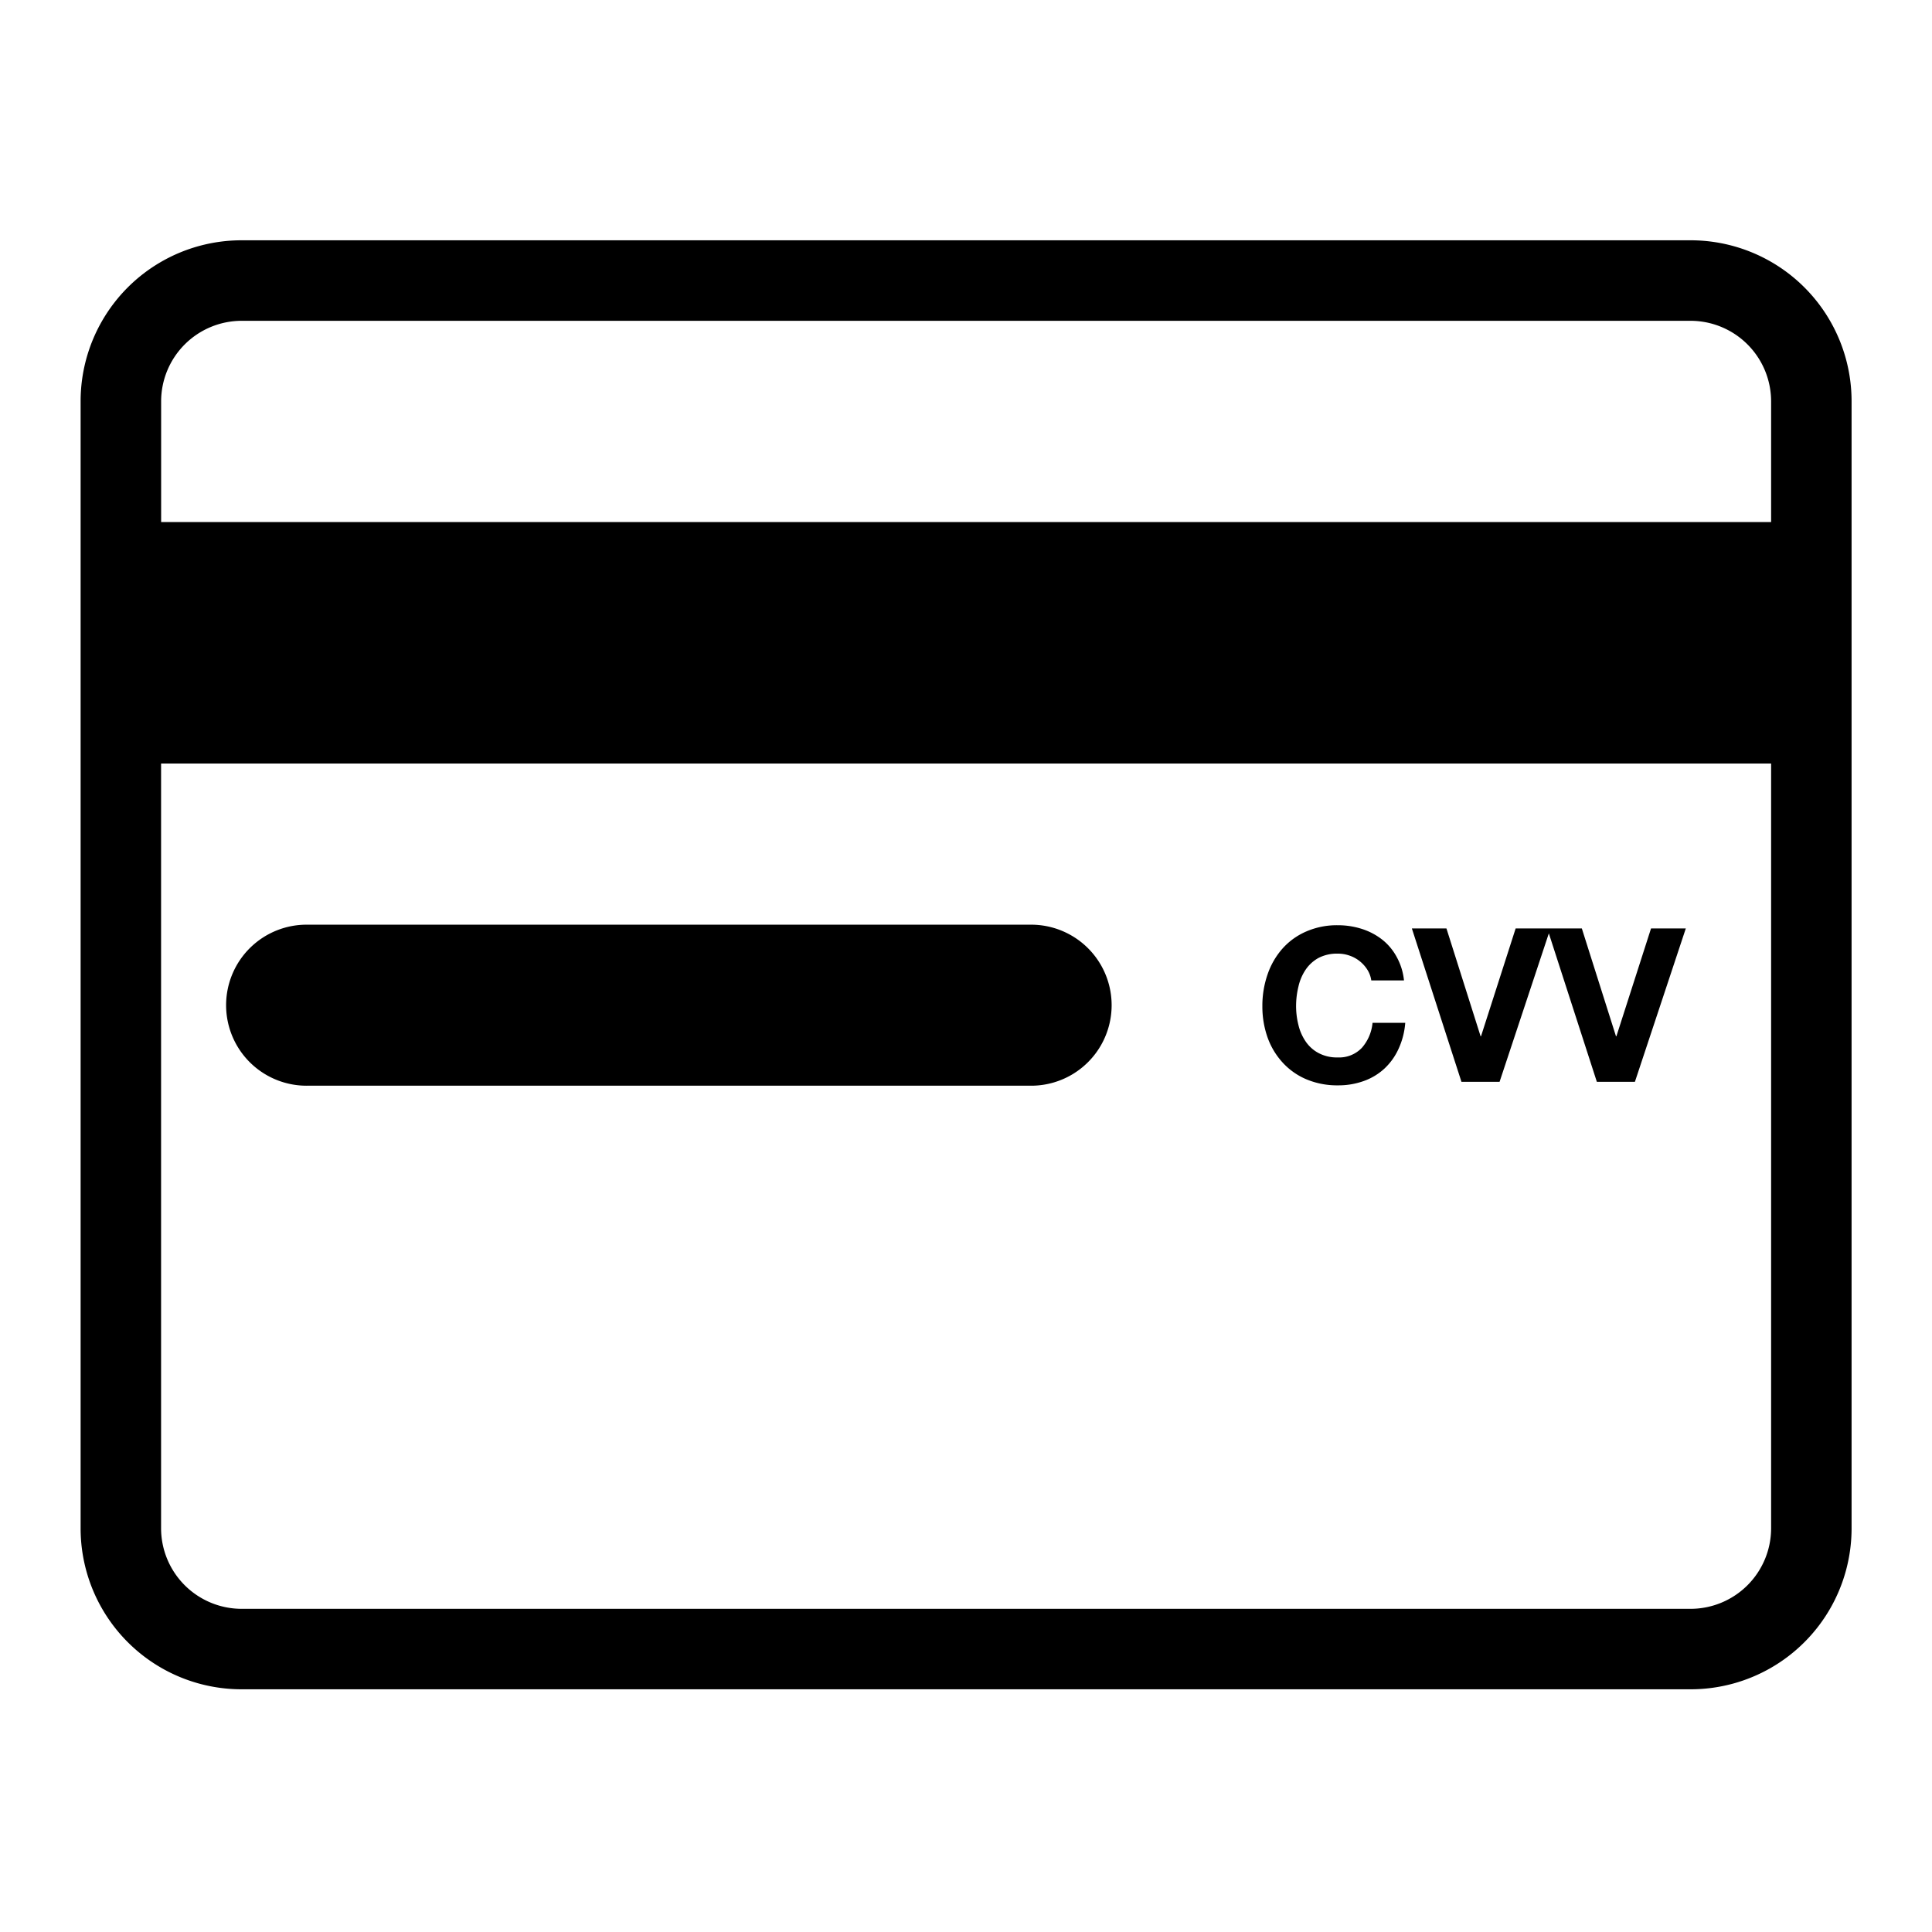
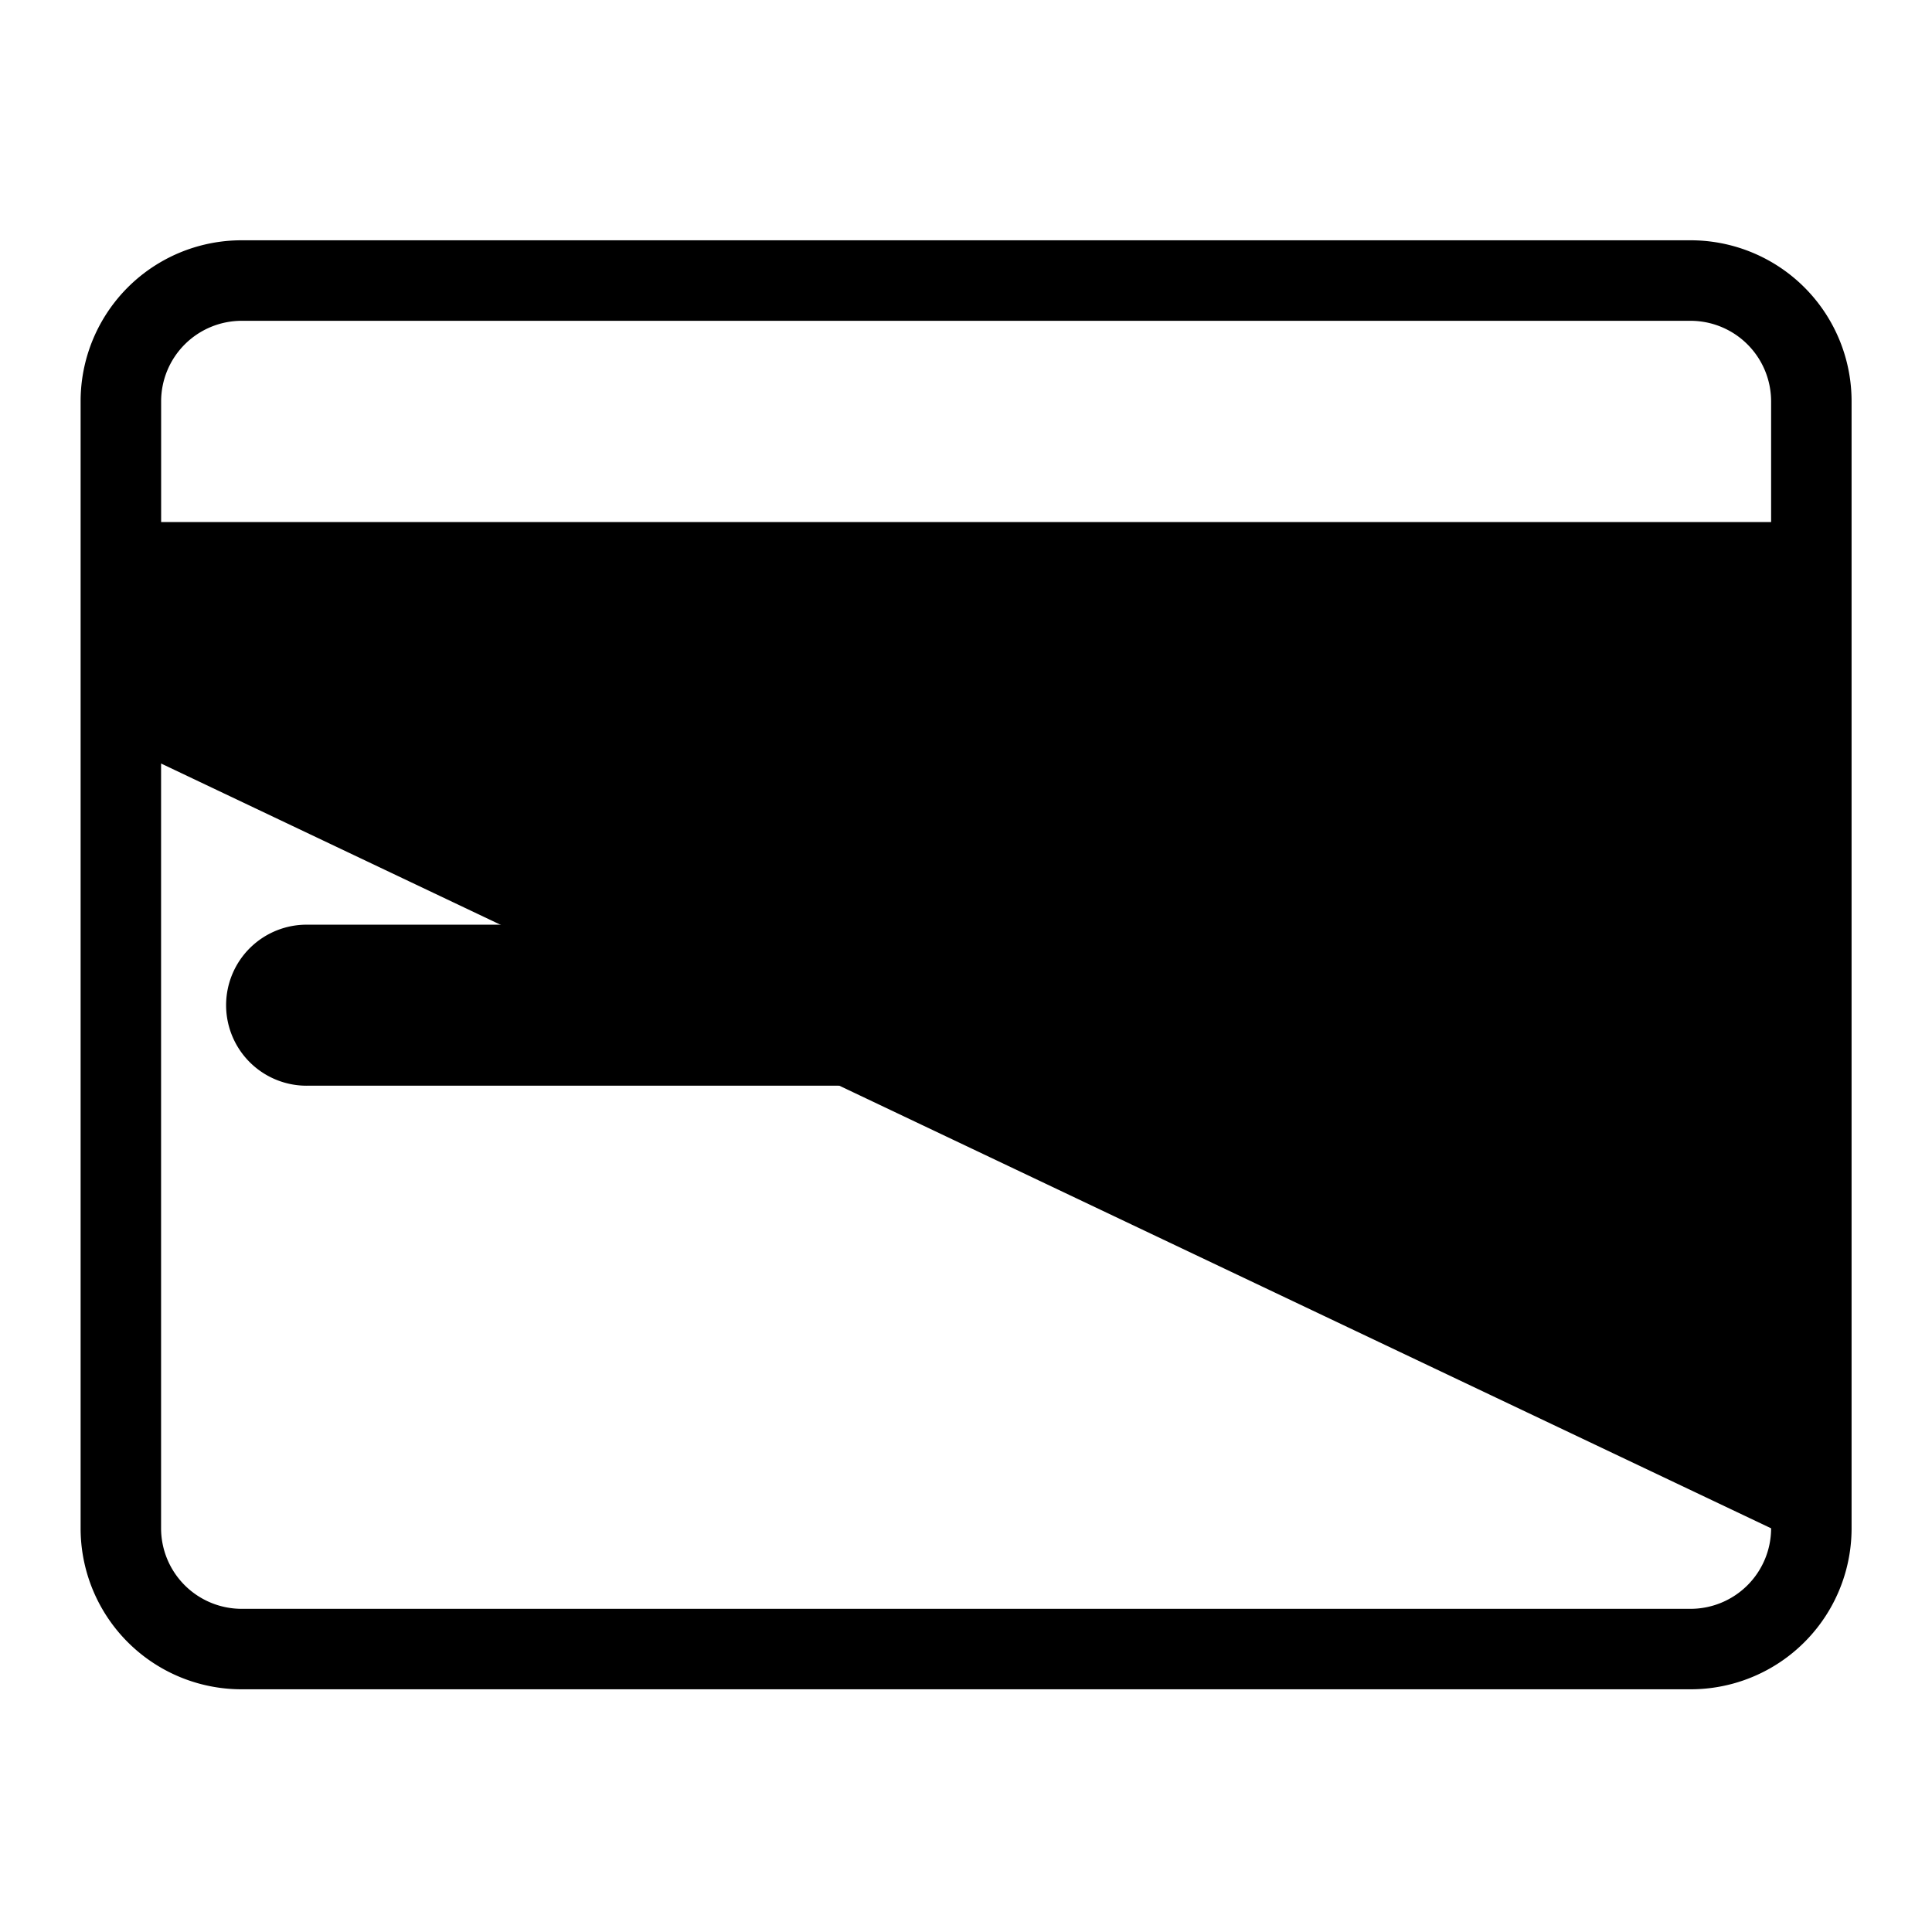
<svg xmlns="http://www.w3.org/2000/svg" width="40" height="40" viewBox="0 0 40 40">
  <g id="cvv" transform="translate(20 20)">
    <g id="Group_84424" data-name="Group 84424" transform="translate(-20 -20)">
      <g id="cvv-2" data-name="cvv" transform="translate(1.669 4.975)">
-         <path id="Path_82492" data-name="Path 82492" d="M34.333,3h-30A3.332,3.332,0,0,0,1,6.333V29.667A3.332,3.332,0,0,0,4.333,33h30a3.332,3.332,0,0,0,3.333-3.333V6.333A3.332,3.332,0,0,0,34.333,3ZM36,29.667a1.669,1.669,0,0,1-1.667,1.667h-30a1.669,1.669,0,0,1-1.667-1.667V13.833H36ZM36,8.833H2.667v-2.5A1.669,1.669,0,0,1,4.333,4.667h30A1.669,1.669,0,0,1,36,6.333Z" transform="translate(-1 -3)" />
+         <path id="Path_82492" data-name="Path 82492" d="M34.333,3h-30A3.332,3.332,0,0,0,1,6.333V29.667A3.332,3.332,0,0,0,4.333,33h30a3.332,3.332,0,0,0,3.333-3.333V6.333A3.332,3.332,0,0,0,34.333,3ZM36,29.667a1.669,1.669,0,0,1-1.667,1.667h-30a1.669,1.669,0,0,1-1.667-1.667V13.833ZM36,8.833H2.667v-2.5A1.669,1.669,0,0,1,4.333,4.667h30A1.669,1.669,0,0,1,36,6.333Z" transform="translate(-1 -3)" />
        <path id="Path_82493" data-name="Path 82493" d="M4.5,14.835h15a1.667,1.667,0,0,0,0-3.333H4.5a1.667,1.667,0,1,0,0,3.333Z" transform="translate(0.22 2.668)" />
-         <path id="Path_82494" data-name="Path 82494" d="M16.095,14.35a1.406,1.406,0,0,0,.492.35,1.64,1.64,0,0,0,.655.127,1.553,1.553,0,0,0,.538-.09,1.243,1.243,0,0,0,.427-.257,1.287,1.287,0,0,0,.293-.41,1.57,1.57,0,0,0,.138-.538h-.677a.912.912,0,0,1-.22.517.647.647,0,0,1-.5.2.806.806,0,0,1-.4-.092.745.745,0,0,1-.267-.242,1.025,1.025,0,0,1-.148-.34,1.6,1.6,0,0,1-.048-.39,1.7,1.7,0,0,1,.048-.4,1.033,1.033,0,0,1,.148-.35.769.769,0,0,1,.267-.245.825.825,0,0,1,.4-.09.717.717,0,0,1,.247.042.693.693,0,0,1,.212.118.705.705,0,0,1,.155.175.564.564,0,0,1,.08.22h.677a1.263,1.263,0,0,0-.152-.488,1.154,1.154,0,0,0-.3-.358,1.339,1.339,0,0,0-.418-.22,1.622,1.622,0,0,0-.5-.077,1.585,1.585,0,0,0-.655.13,1.4,1.4,0,0,0-.492.355,1.571,1.571,0,0,0-.307.532,1.972,1.972,0,0,0-.108.66,1.918,1.918,0,0,0,.108.648A1.526,1.526,0,0,0,16.095,14.35Z" transform="translate(8.787 2.669)" />
        <path id="Path_82495" data-name="Path 82495" d="M19.353,14.724l1.02-3.074.994,3.074h.788l1.054-3.176h-.72l-.717,2.232h-.009l-.707-2.232h-1.37l-.717,2.232h-.009l-.707-2.232h-.716l1.027,3.176Z" transform="translate(10.025 2.699)" />
      </g>
-       <rect id="Rectangle_19996" data-name="Rectangle 19996" width="40" height="40" fill="none" />
    </g>
  </g>
</svg>